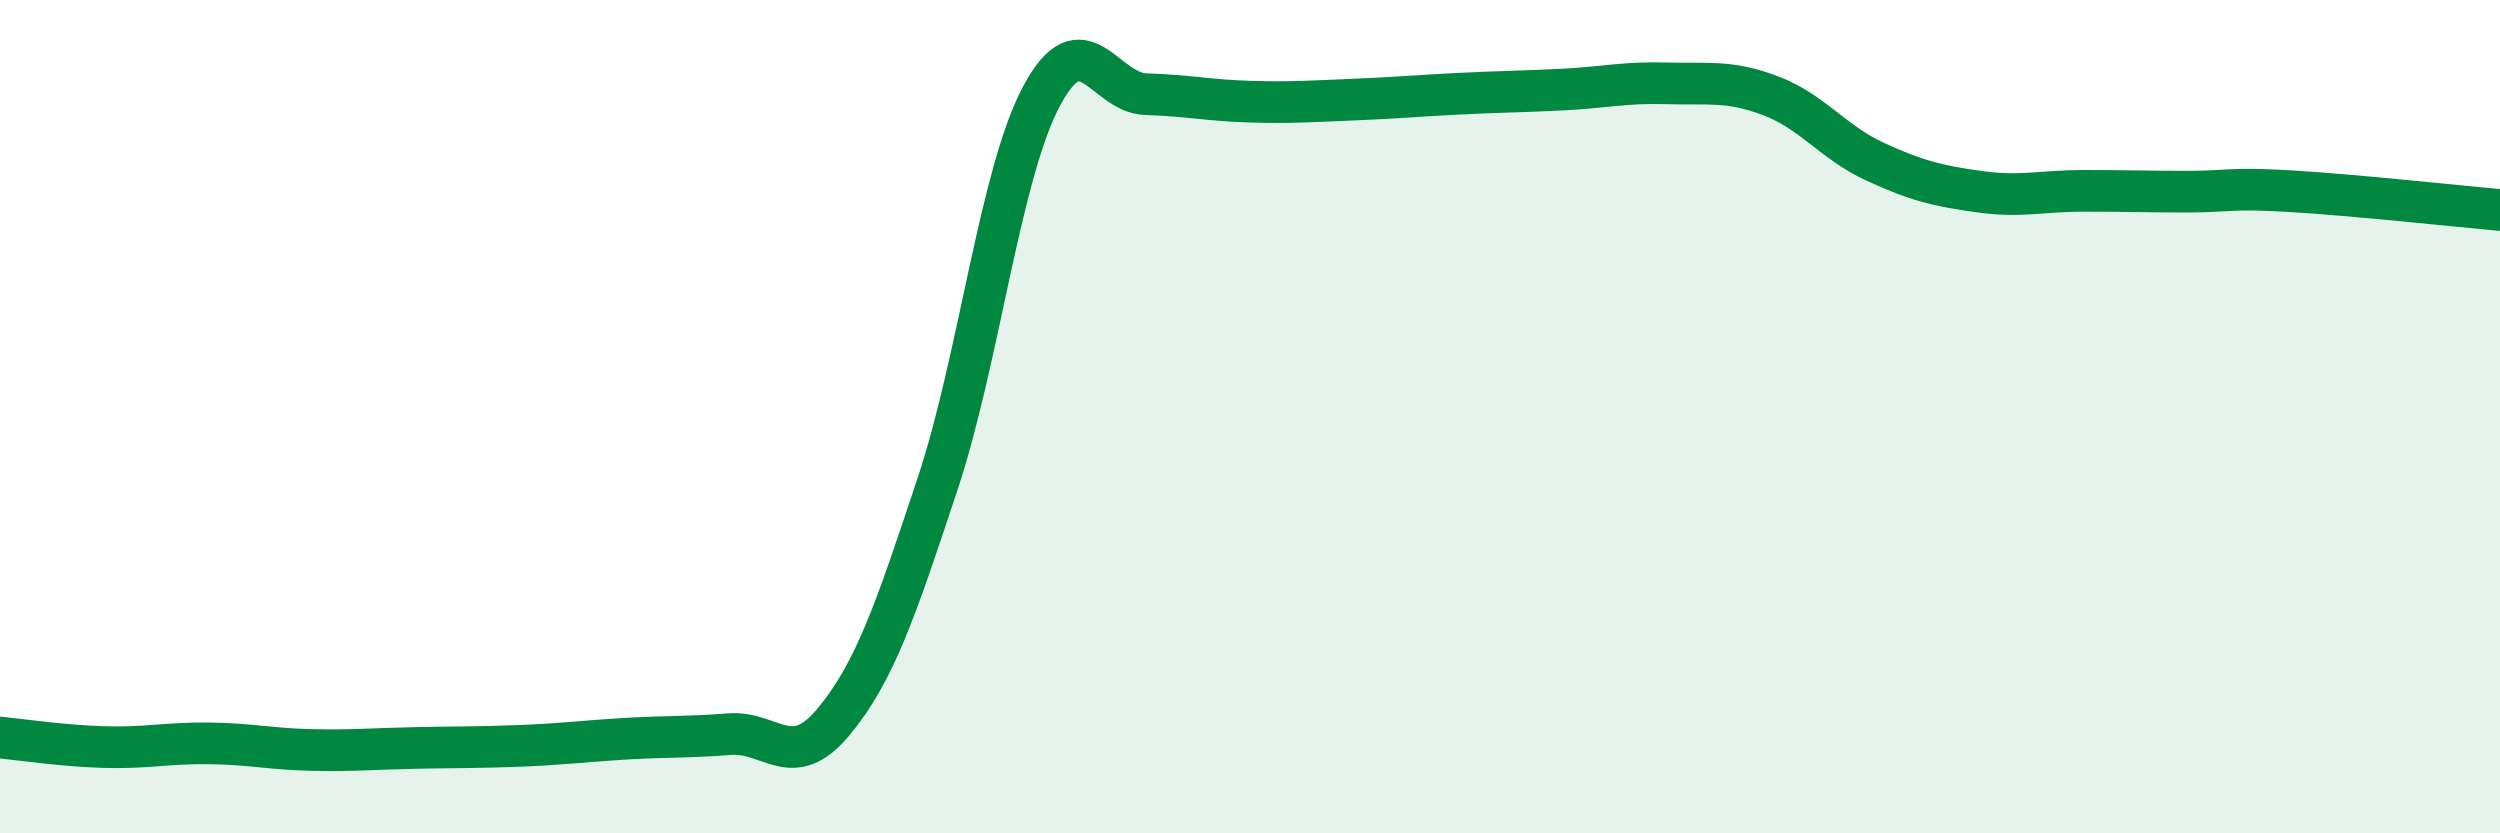
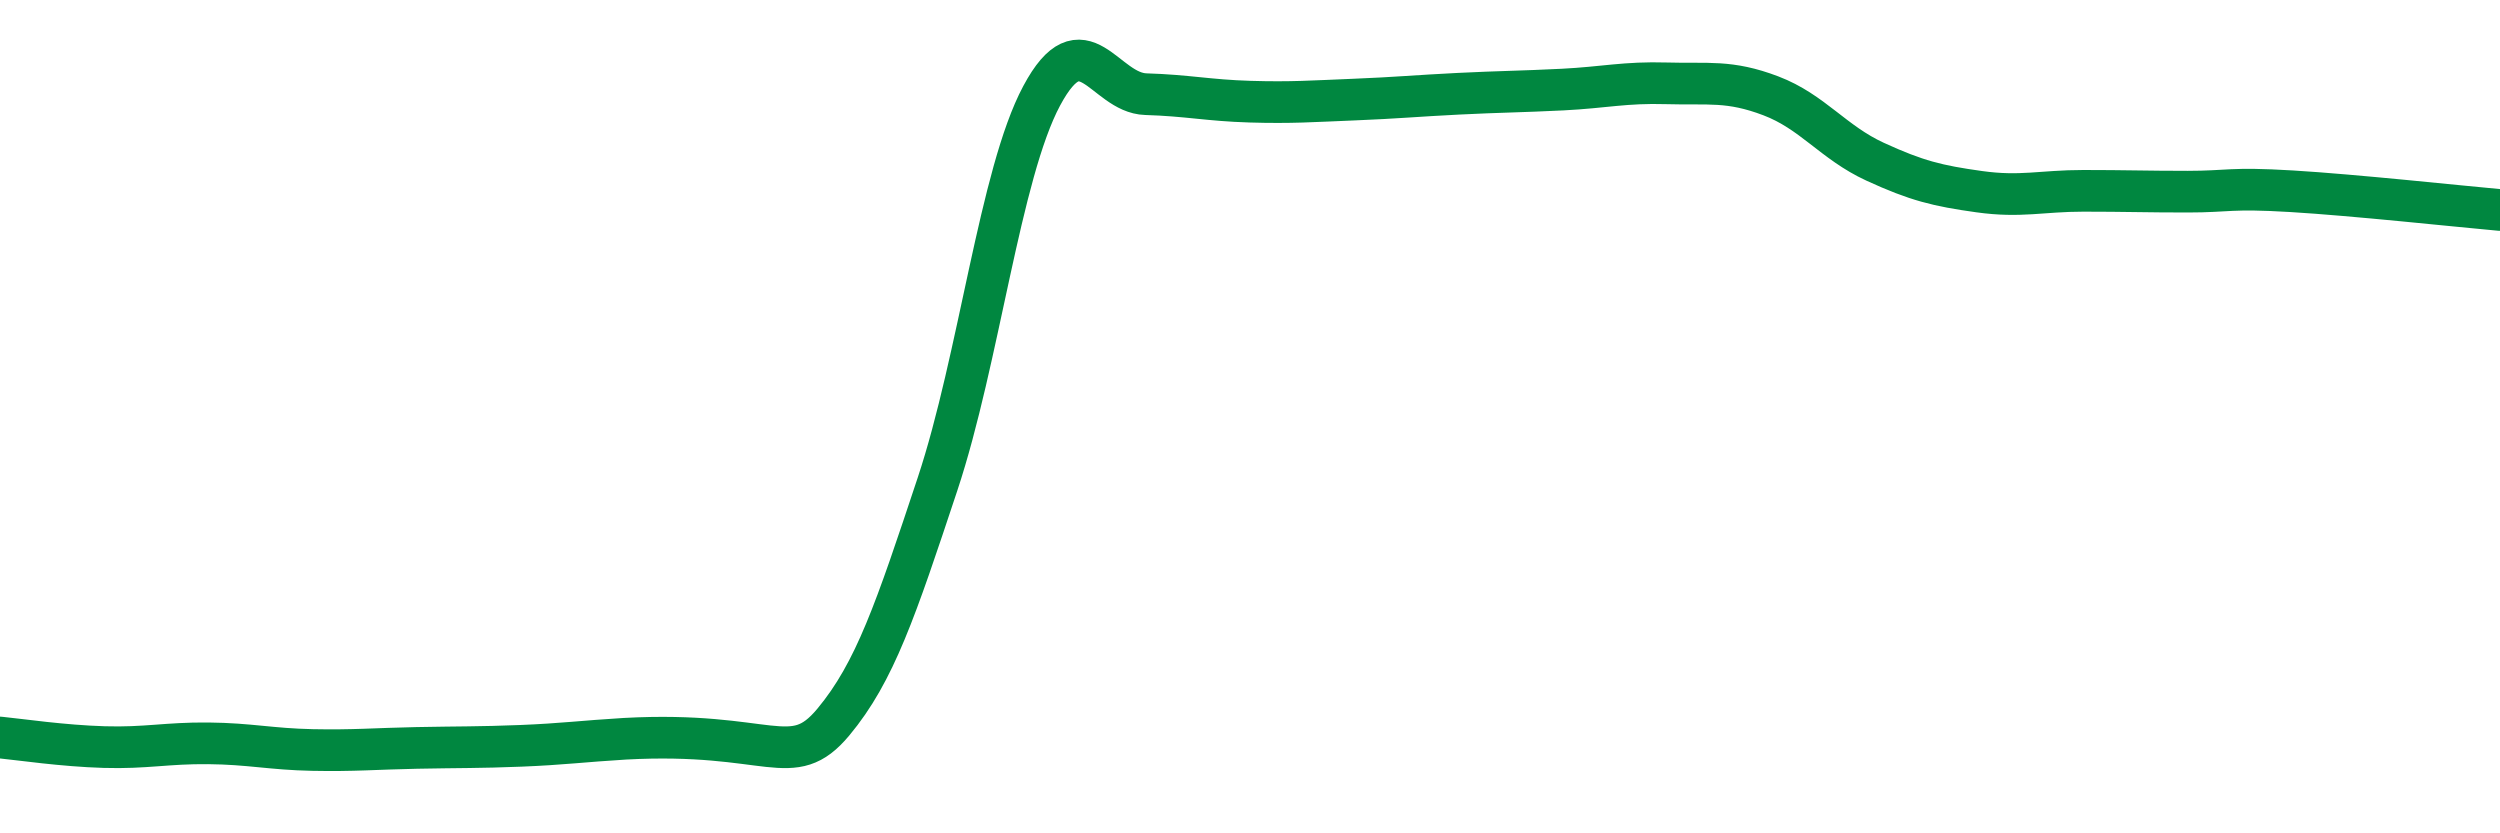
<svg xmlns="http://www.w3.org/2000/svg" width="60" height="20" viewBox="0 0 60 20">
-   <path d="M 0,17.7 C 0.5,17.75 1.5,17.9 2.5,17.93 C 3.5,17.96 4,17.83 5,17.84 C 6,17.85 6.5,17.98 7.5,18 C 8.5,18.02 9,17.97 10,17.95 C 11,17.93 11.5,17.94 12.5,17.9 C 13.5,17.86 14,17.79 15,17.73 C 16,17.67 16.5,17.7 17.5,17.62 C 18.5,17.54 19,18.53 20,17.33 C 21,16.13 21.5,14.63 22.5,11.62 C 23.5,8.61 24,4.17 25,2.3 C 26,0.43 26.5,2.23 27.5,2.26 C 28.5,2.29 29,2.41 30,2.44 C 31,2.47 31.5,2.43 32.5,2.39 C 33.5,2.35 34,2.3 35,2.25 C 36,2.2 36.5,2.2 37.5,2.15 C 38.5,2.1 39,1.97 40,2 C 41,2.03 41.5,1.92 42.5,2.3 C 43.5,2.68 44,3.42 45,3.88 C 46,4.34 46.5,4.46 47.5,4.6 C 48.5,4.74 49,4.58 50,4.58 C 51,4.58 51.5,4.6 52.5,4.6 C 53.5,4.6 53.5,4.5 55,4.59 C 56.5,4.68 59,4.95 60,5.04L60 20L0 20Z" fill="#008740" opacity="0.1" stroke-linecap="round" stroke-linejoin="round" />
-   <path d="M 0,17.7 C 0.5,17.75 1.5,17.9 2.5,17.93 C 3.5,17.96 4,17.83 5,17.84 C 6,17.85 6.5,17.98 7.5,18 C 8.5,18.02 9,17.97 10,17.95 C 11,17.93 11.5,17.94 12.5,17.9 C 13.5,17.86 14,17.79 15,17.73 C 16,17.67 16.5,17.7 17.5,17.62 C 18.5,17.54 19,18.53 20,17.33 C 21,16.13 21.5,14.63 22.5,11.62 C 23.5,8.61 24,4.17 25,2.3 C 26,0.43 26.5,2.23 27.5,2.26 C 28.5,2.29 29,2.41 30,2.44 C 31,2.47 31.5,2.43 32.5,2.39 C 33.5,2.35 34,2.3 35,2.25 C 36,2.2 36.5,2.2 37.5,2.15 C 38.5,2.1 39,1.97 40,2 C 41,2.03 41.5,1.92 42.5,2.3 C 43.5,2.68 44,3.42 45,3.88 C 46,4.34 46.5,4.46 47.5,4.6 C 48.5,4.74 49,4.58 50,4.58 C 51,4.58 51.5,4.6 52.5,4.6 C 53.5,4.6 53.5,4.5 55,4.59 C 56.5,4.68 59,4.95 60,5.04" stroke="#008740" stroke-width="1" fill="none" stroke-linecap="round" stroke-linejoin="round" />
+   <path d="M 0,17.7 C 0.5,17.75 1.5,17.9 2.5,17.93 C 3.5,17.96 4,17.83 5,17.84 C 6,17.85 6.5,17.98 7.5,18 C 8.5,18.02 9,17.97 10,17.95 C 11,17.93 11.5,17.94 12.5,17.9 C 13.5,17.86 14,17.79 15,17.73 C 18.5,17.54 19,18.53 20,17.33 C 21,16.13 21.5,14.63 22.5,11.62 C 23.5,8.61 24,4.17 25,2.3 C 26,0.43 26.5,2.23 27.5,2.26 C 28.5,2.29 29,2.41 30,2.44 C 31,2.47 31.5,2.43 32.5,2.39 C 33.5,2.35 34,2.3 35,2.25 C 36,2.2 36.5,2.2 37.5,2.15 C 38.5,2.1 39,1.97 40,2 C 41,2.03 41.5,1.92 42.5,2.3 C 43.5,2.68 44,3.42 45,3.88 C 46,4.34 46.5,4.46 47.5,4.6 C 48.5,4.74 49,4.58 50,4.58 C 51,4.58 51.5,4.6 52.5,4.6 C 53.5,4.6 53.5,4.5 55,4.59 C 56.5,4.68 59,4.95 60,5.04" stroke="#008740" stroke-width="1" fill="none" stroke-linecap="round" stroke-linejoin="round" />
</svg>